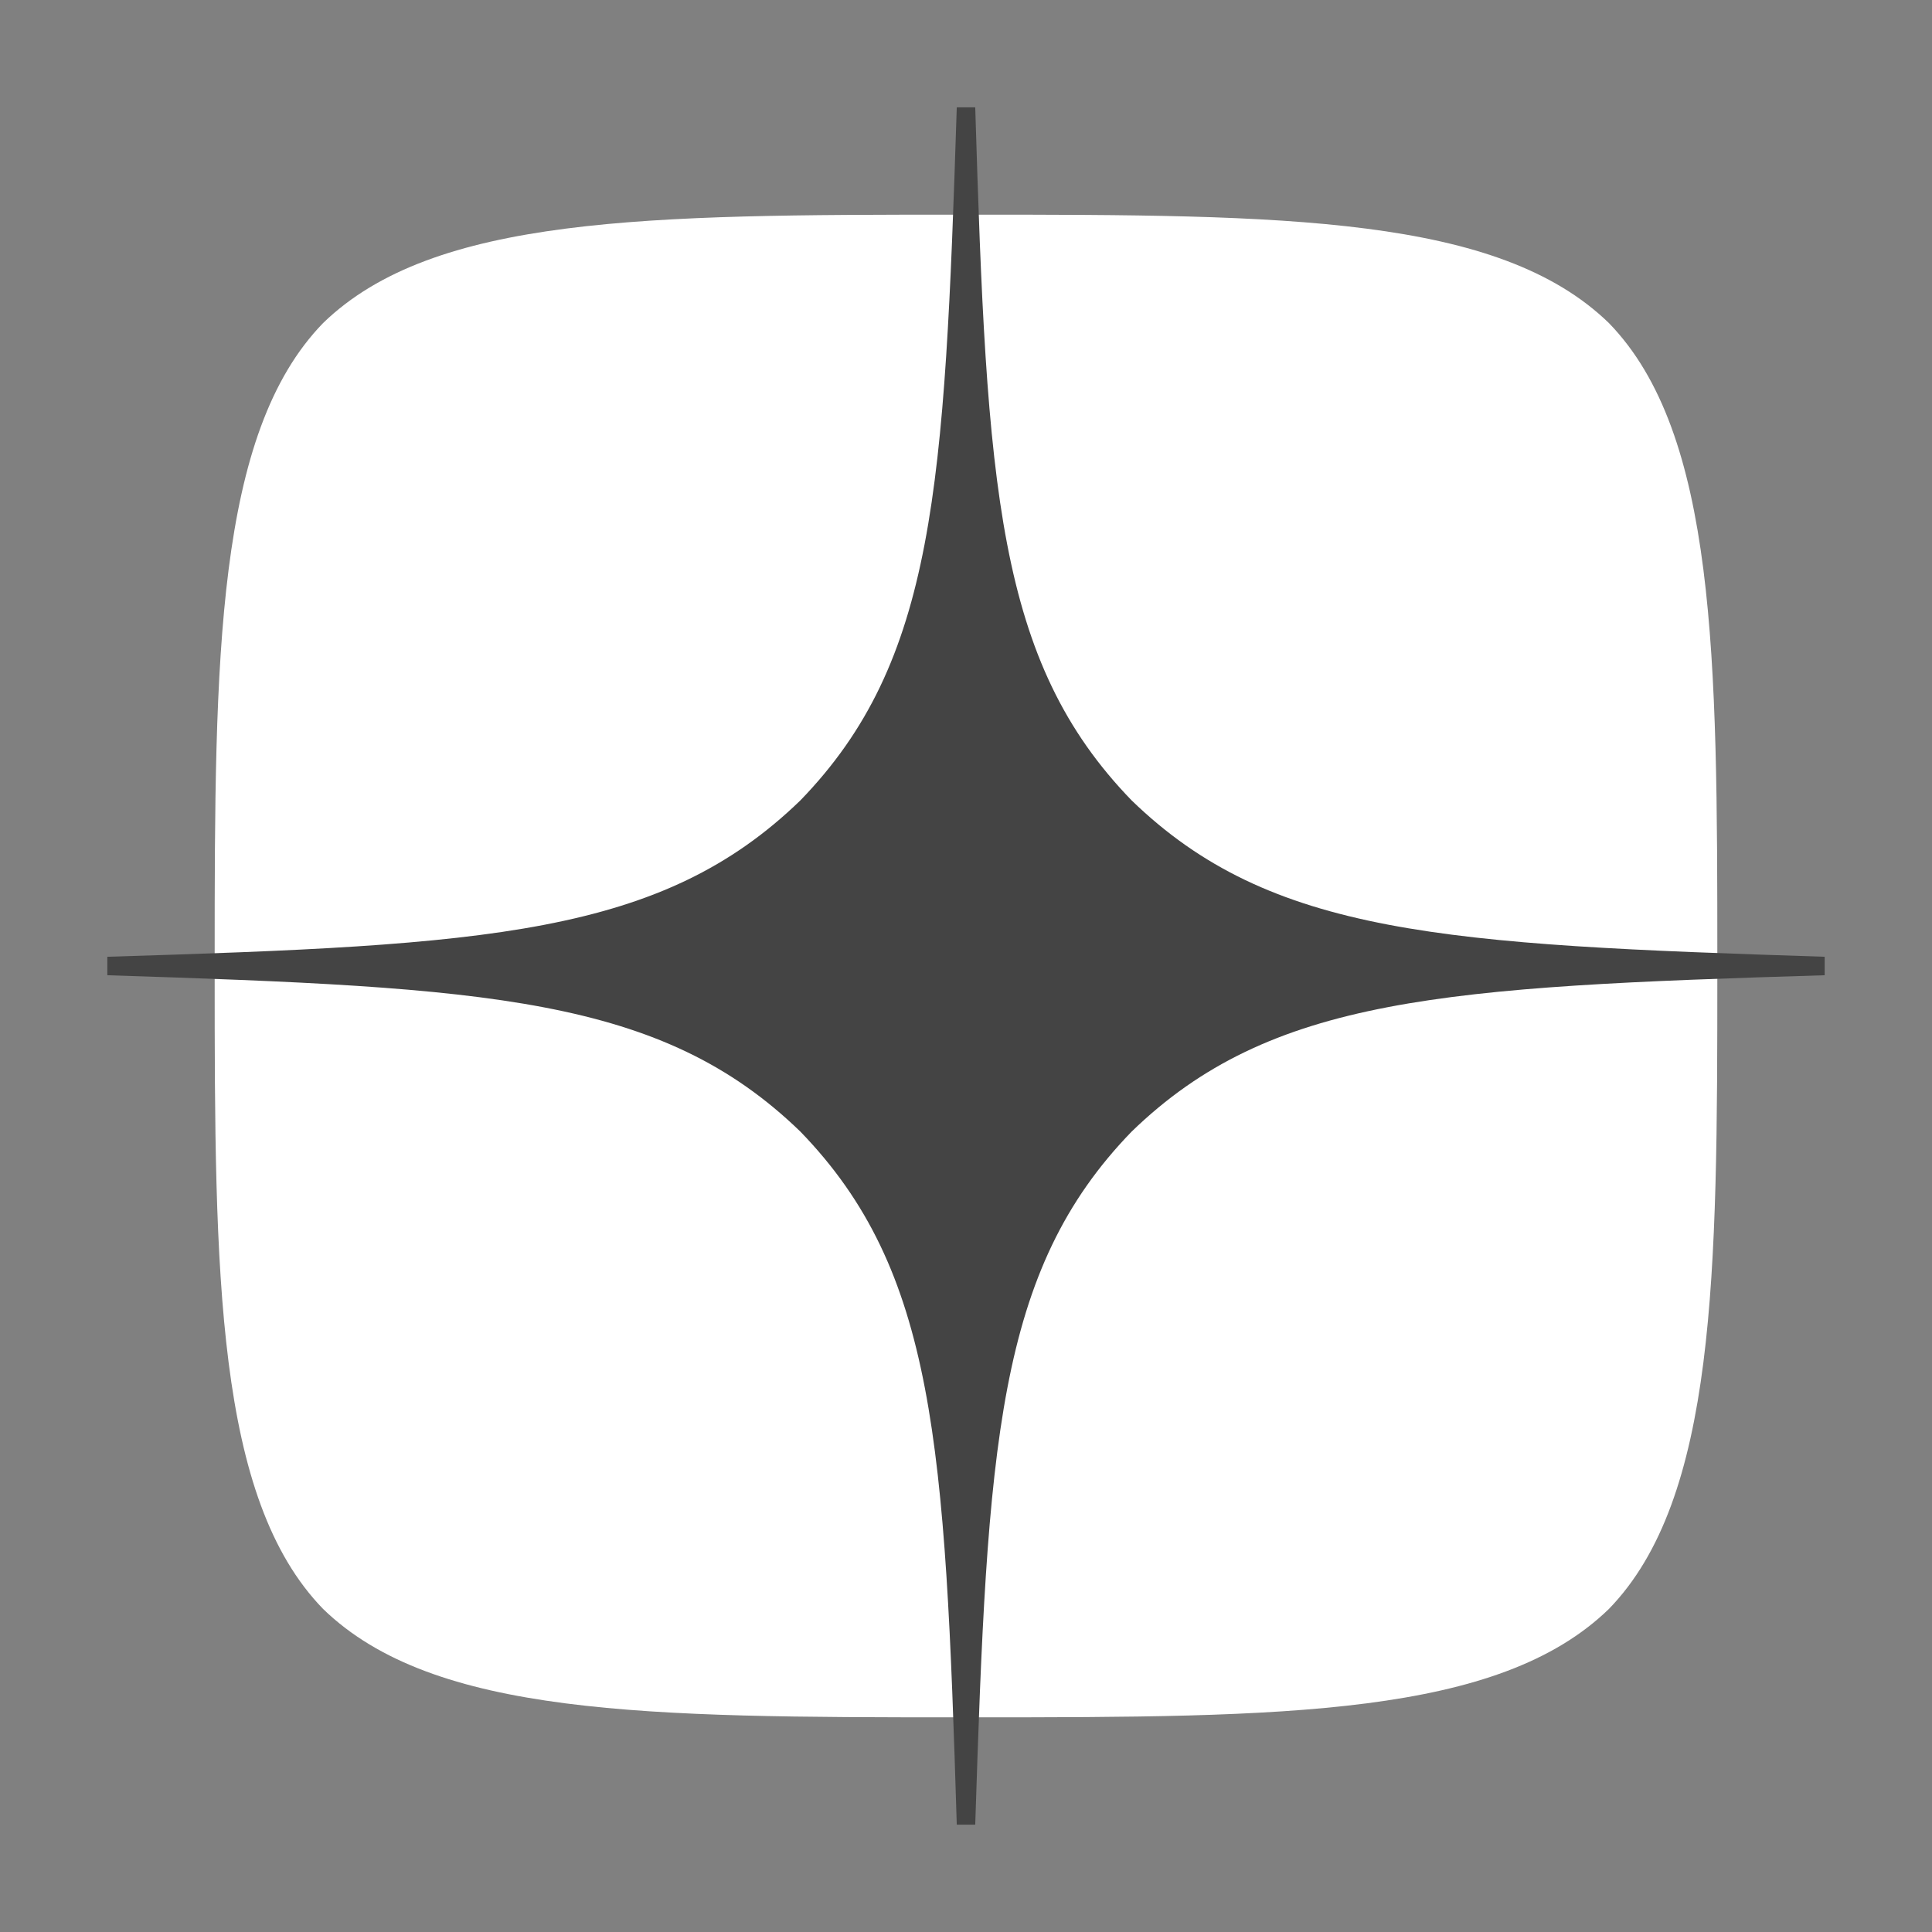
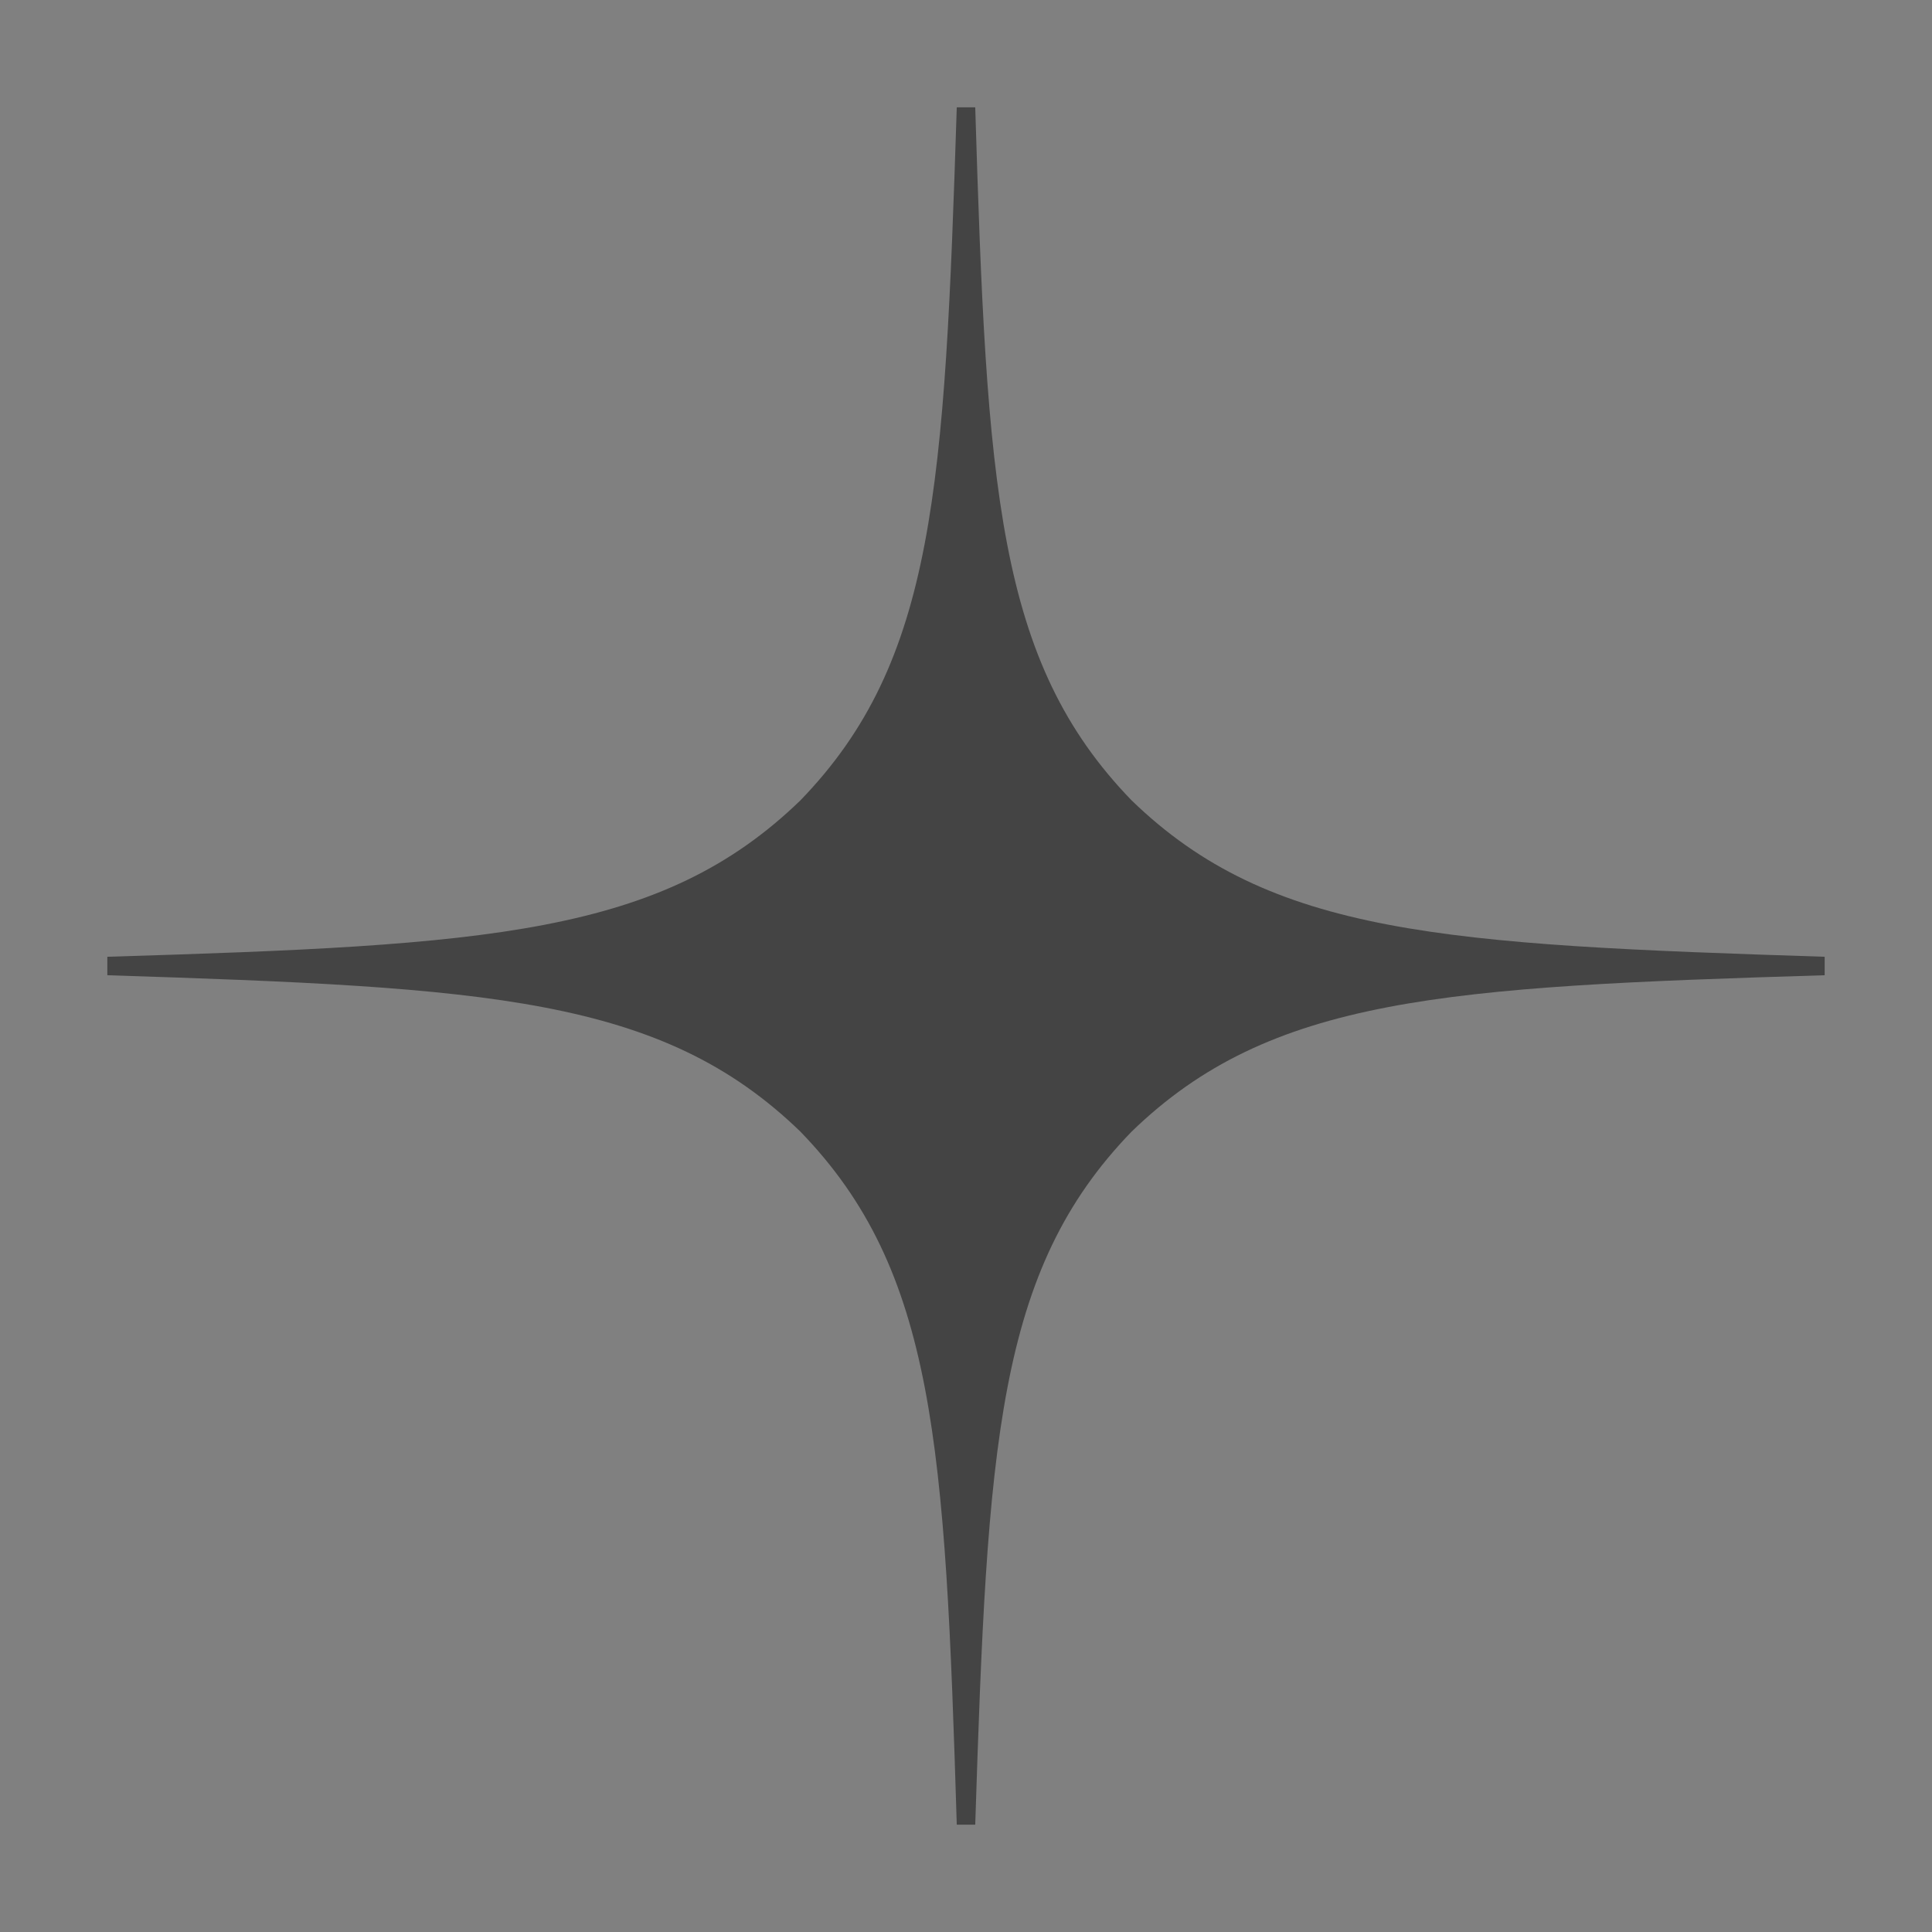
<svg xmlns="http://www.w3.org/2000/svg" width="18" height="18" viewBox="0 0 18 18" fill="none">
  <rect x="0" y="0" width="18" height="18" fill="#808080" stroke="none" />
-   <path d="M10.35 10.35C9.25 11.485 9.17 12.9 9.075 16C11.965 16 13.96 15.99 14.99 14.99C15.99 13.96 16 11.87 16 9.075C12.9 9.175 11.485 9.25 10.35 10.35ZM2 9.075C2 11.87 2.01 13.96 3.01 14.99C4.04 15.99 6.035 16 8.925 16C8.825 12.9 8.75 11.485 7.65 10.35C6.515 9.25 5.1 9.17 2 9.075ZM8.925 2C6.04 2 4.04 2.01 3.01 3.01C2.01 4.04 2 6.13 2 8.925C5.1 8.825 6.515 8.75 7.65 7.65C8.75 6.515 8.83 5.1 8.925 2ZM10.35 7.65C9.25 6.515 9.17 5.1 9.075 2C11.965 2 13.96 2.01 14.99 3.01C15.99 4.04 16 6.13 16 8.925C12.9 8.825 11.485 8.75 10.35 7.65Z" fill="white" />
  <path d="M17 9.086V8.914C13.457 8.8 11.84 8.714 10.543 7.457C9.286 6.16 9.194 4.543 9.086 1H8.914C8.8 4.543 8.714 6.16 7.457 7.457C6.16 8.714 4.543 8.806 1 8.914V9.086C4.543 9.2 6.16 9.286 7.457 10.543C8.714 11.84 8.806 13.457 8.914 17H9.086C9.2 13.457 9.286 11.84 10.543 10.543C11.84 9.286 13.457 9.194 17 9.086Z" fill="#444444" />
</svg>